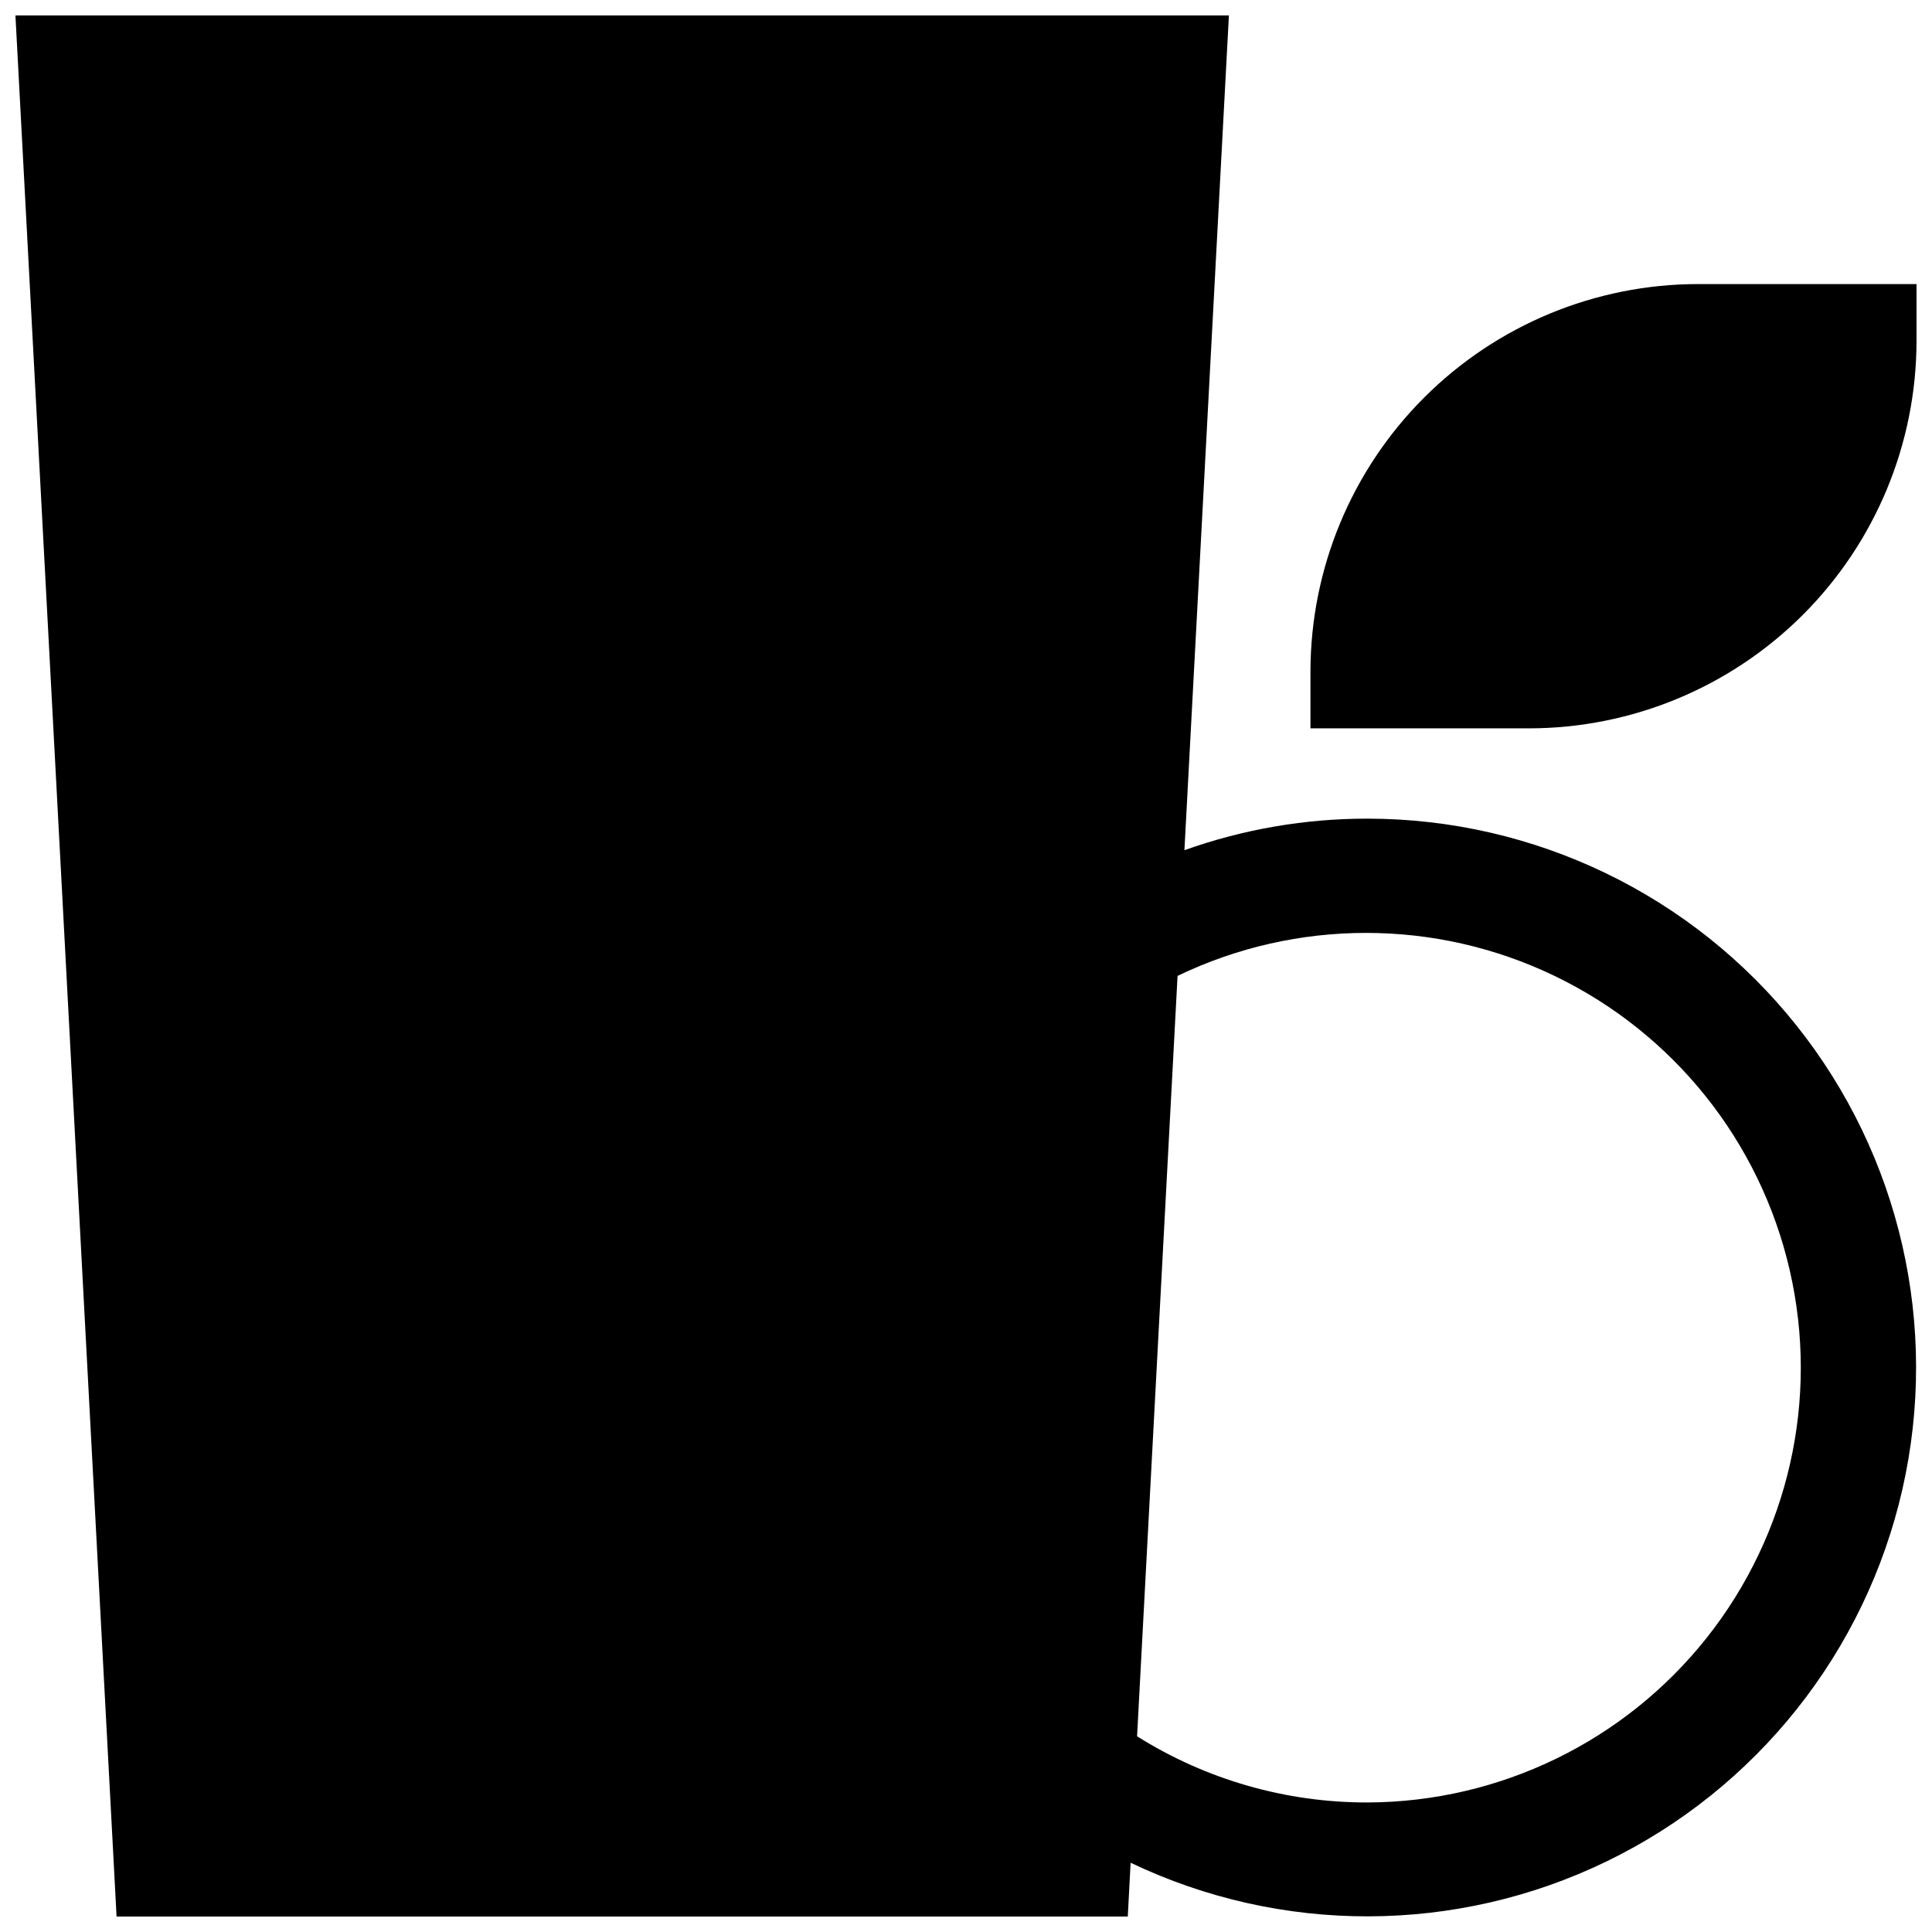
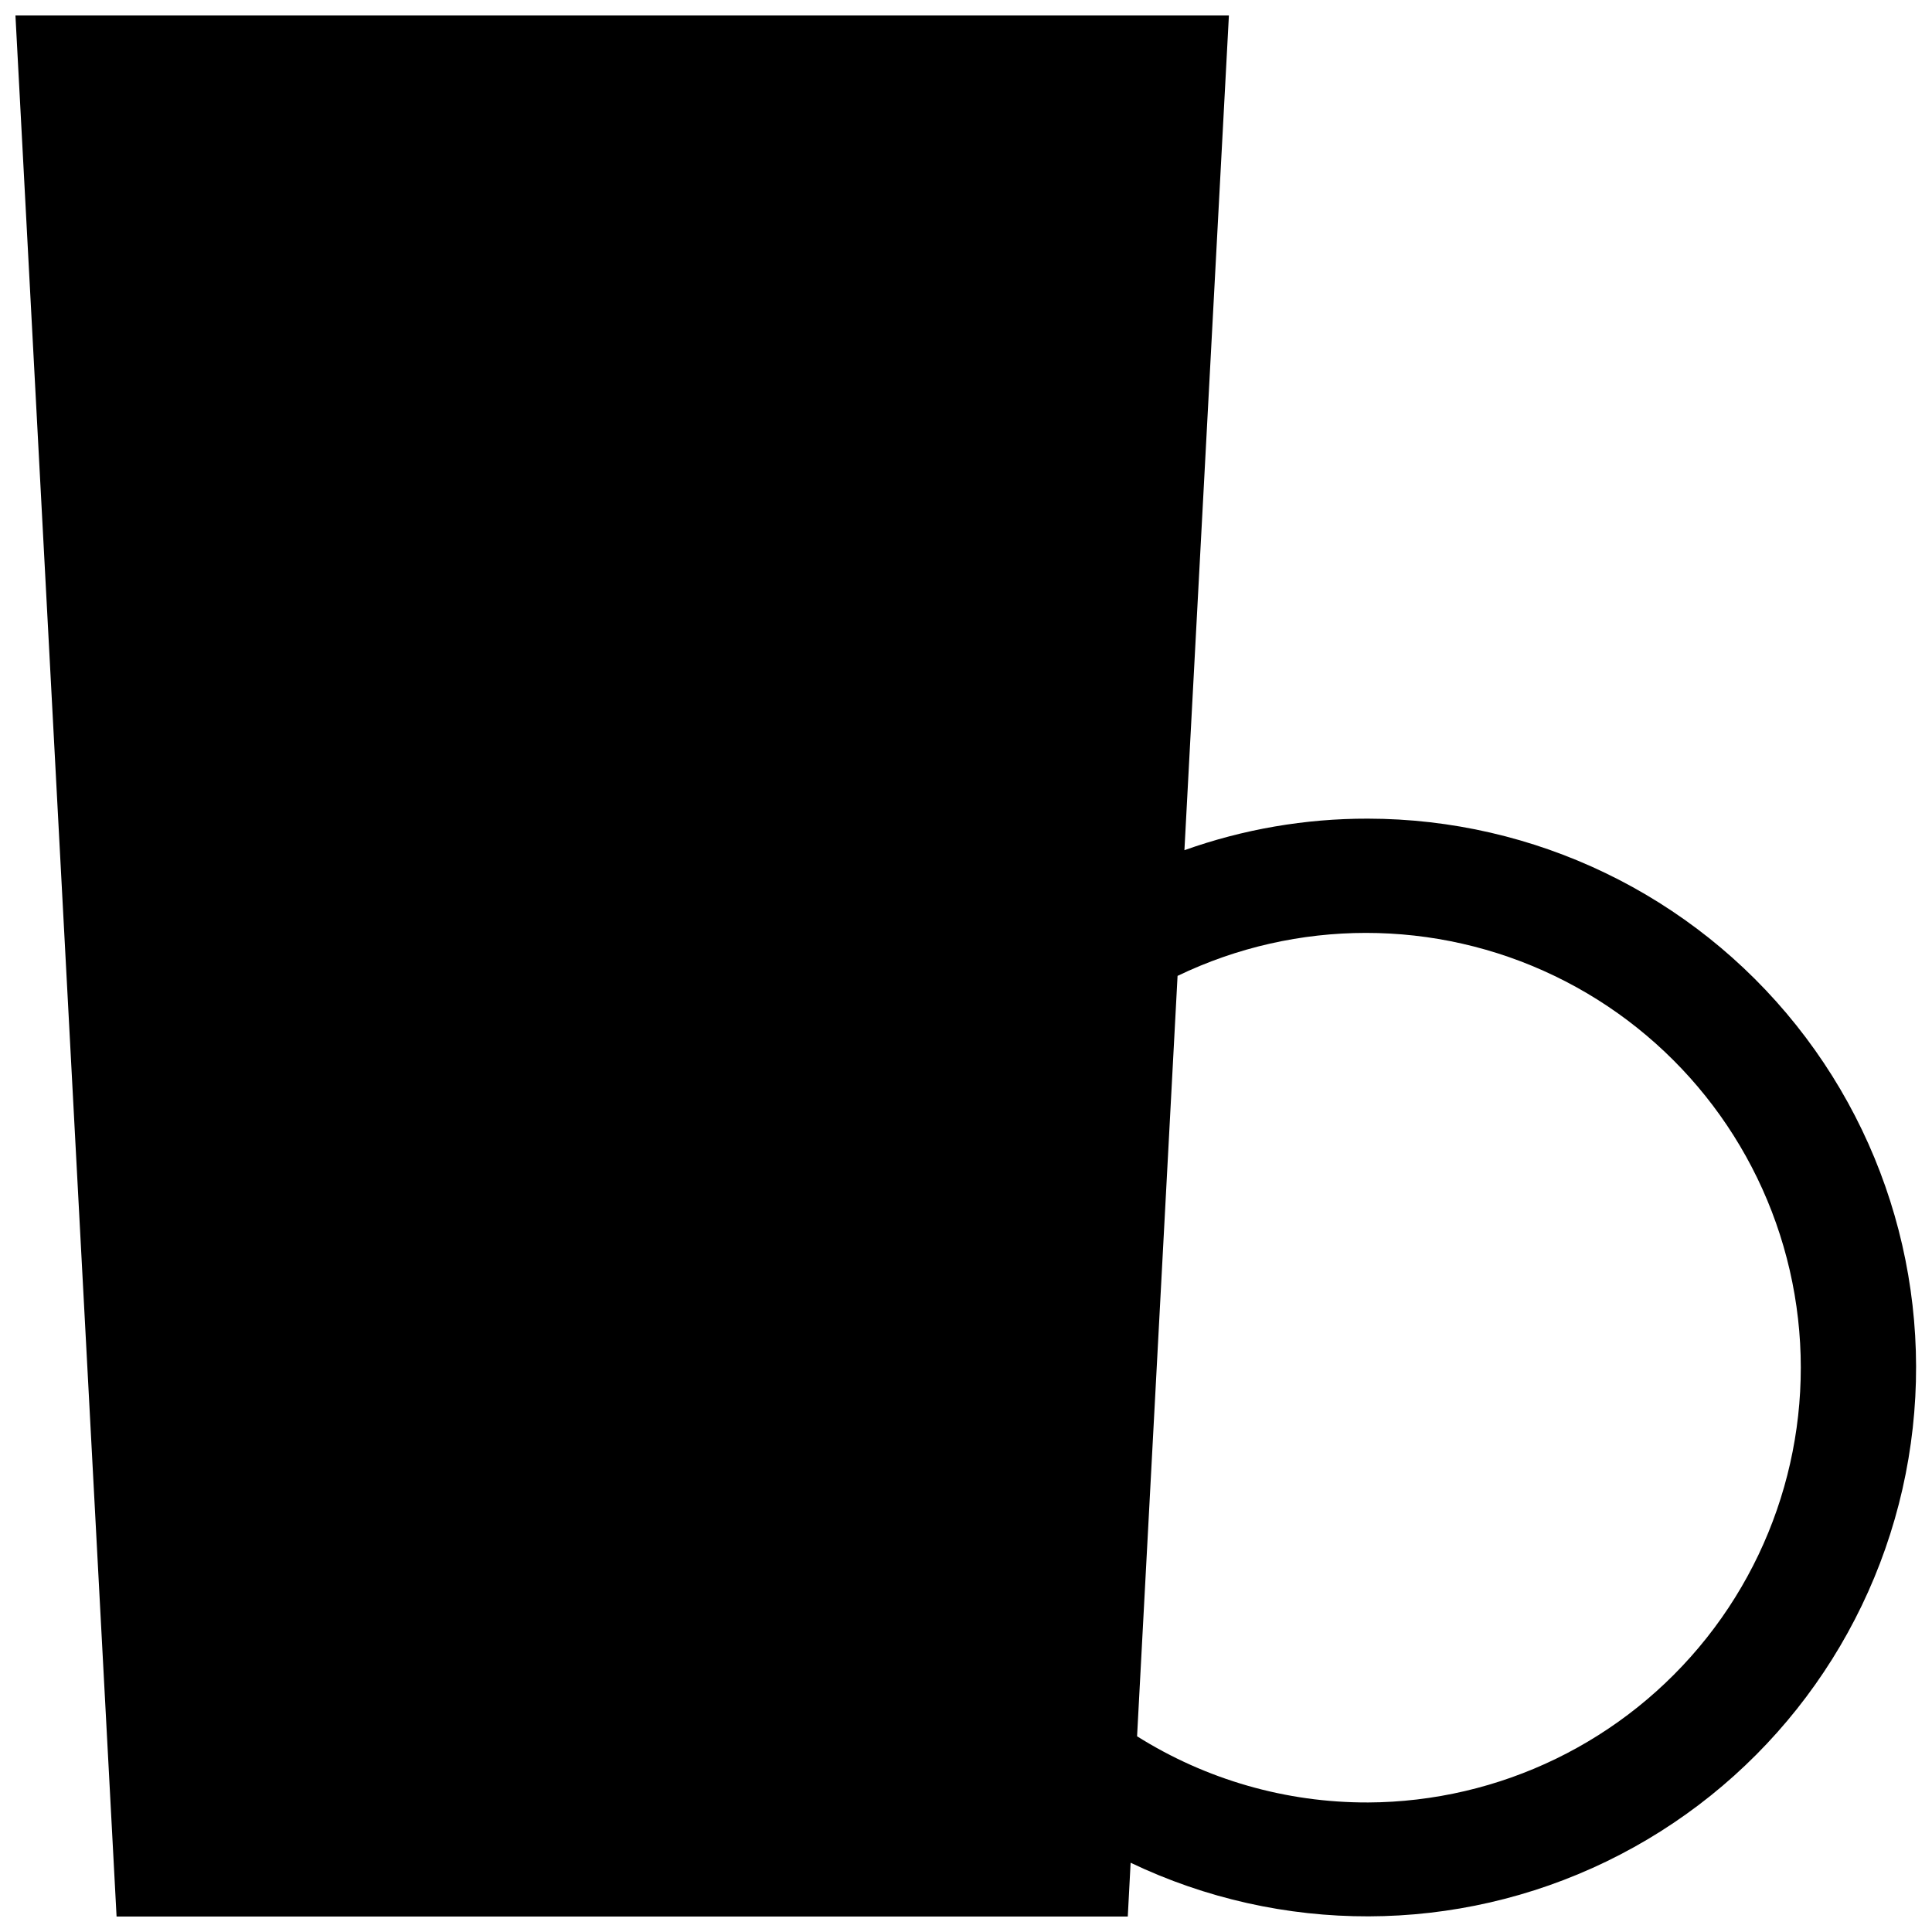
<svg xmlns="http://www.w3.org/2000/svg" width="800px" height="800px" version="1.1" viewBox="144 144 512 512">
  <defs>
    <clipPath id="b">
      <path d="m148.09 148.09h503.81v503.81h-503.81z" />
    </clipPath>
    <clipPath id="a">
-       <path d="m491 219h160.9v119h-160.9z" />
-     </clipPath>
+       </clipPath>
  </defs>
  <g>
    <g clip-path="url(#b)">
      <path d="m506.45 360.95c-16.551-0.027-32.98 2.801-48.566 8.363l11.789-221.22h-321.58l26.801 503.81h267.98l0.754-14.258h0.004c39.895 19.059 86.293 18.938 126.09-0.332 39.793-19.266 68.66-55.59 78.453-98.703 9.789-43.117-0.566-88.344-28.137-122.91-27.57-34.566-69.363-54.711-113.58-54.75zm0 260.72c-21.617 0.055-42.809-6.027-61.113-17.535l10.73-201.52h0.004c31.559-15.18 68.309-15.18 99.871-0.004 31.562 15.18 54.508 43.887 62.355 78.016 7.852 34.129-0.246 69.977-22.008 97.418s-54.82 43.492-89.84 43.629z" />
    </g>
    <g clip-path="url(#a)">
-       <path d="m593.96 219.28c-27.215 0.027-53.309 10.848-72.555 30.086-19.25 19.238-30.082 45.328-30.121 72.539v15.113h57.938v0.004c27.215-0.027 53.309-10.848 72.555-30.086 19.25-19.238 30.082-45.328 30.121-72.543v-15.113z" />
-     </g>
+       </g>
  </g>
</svg>